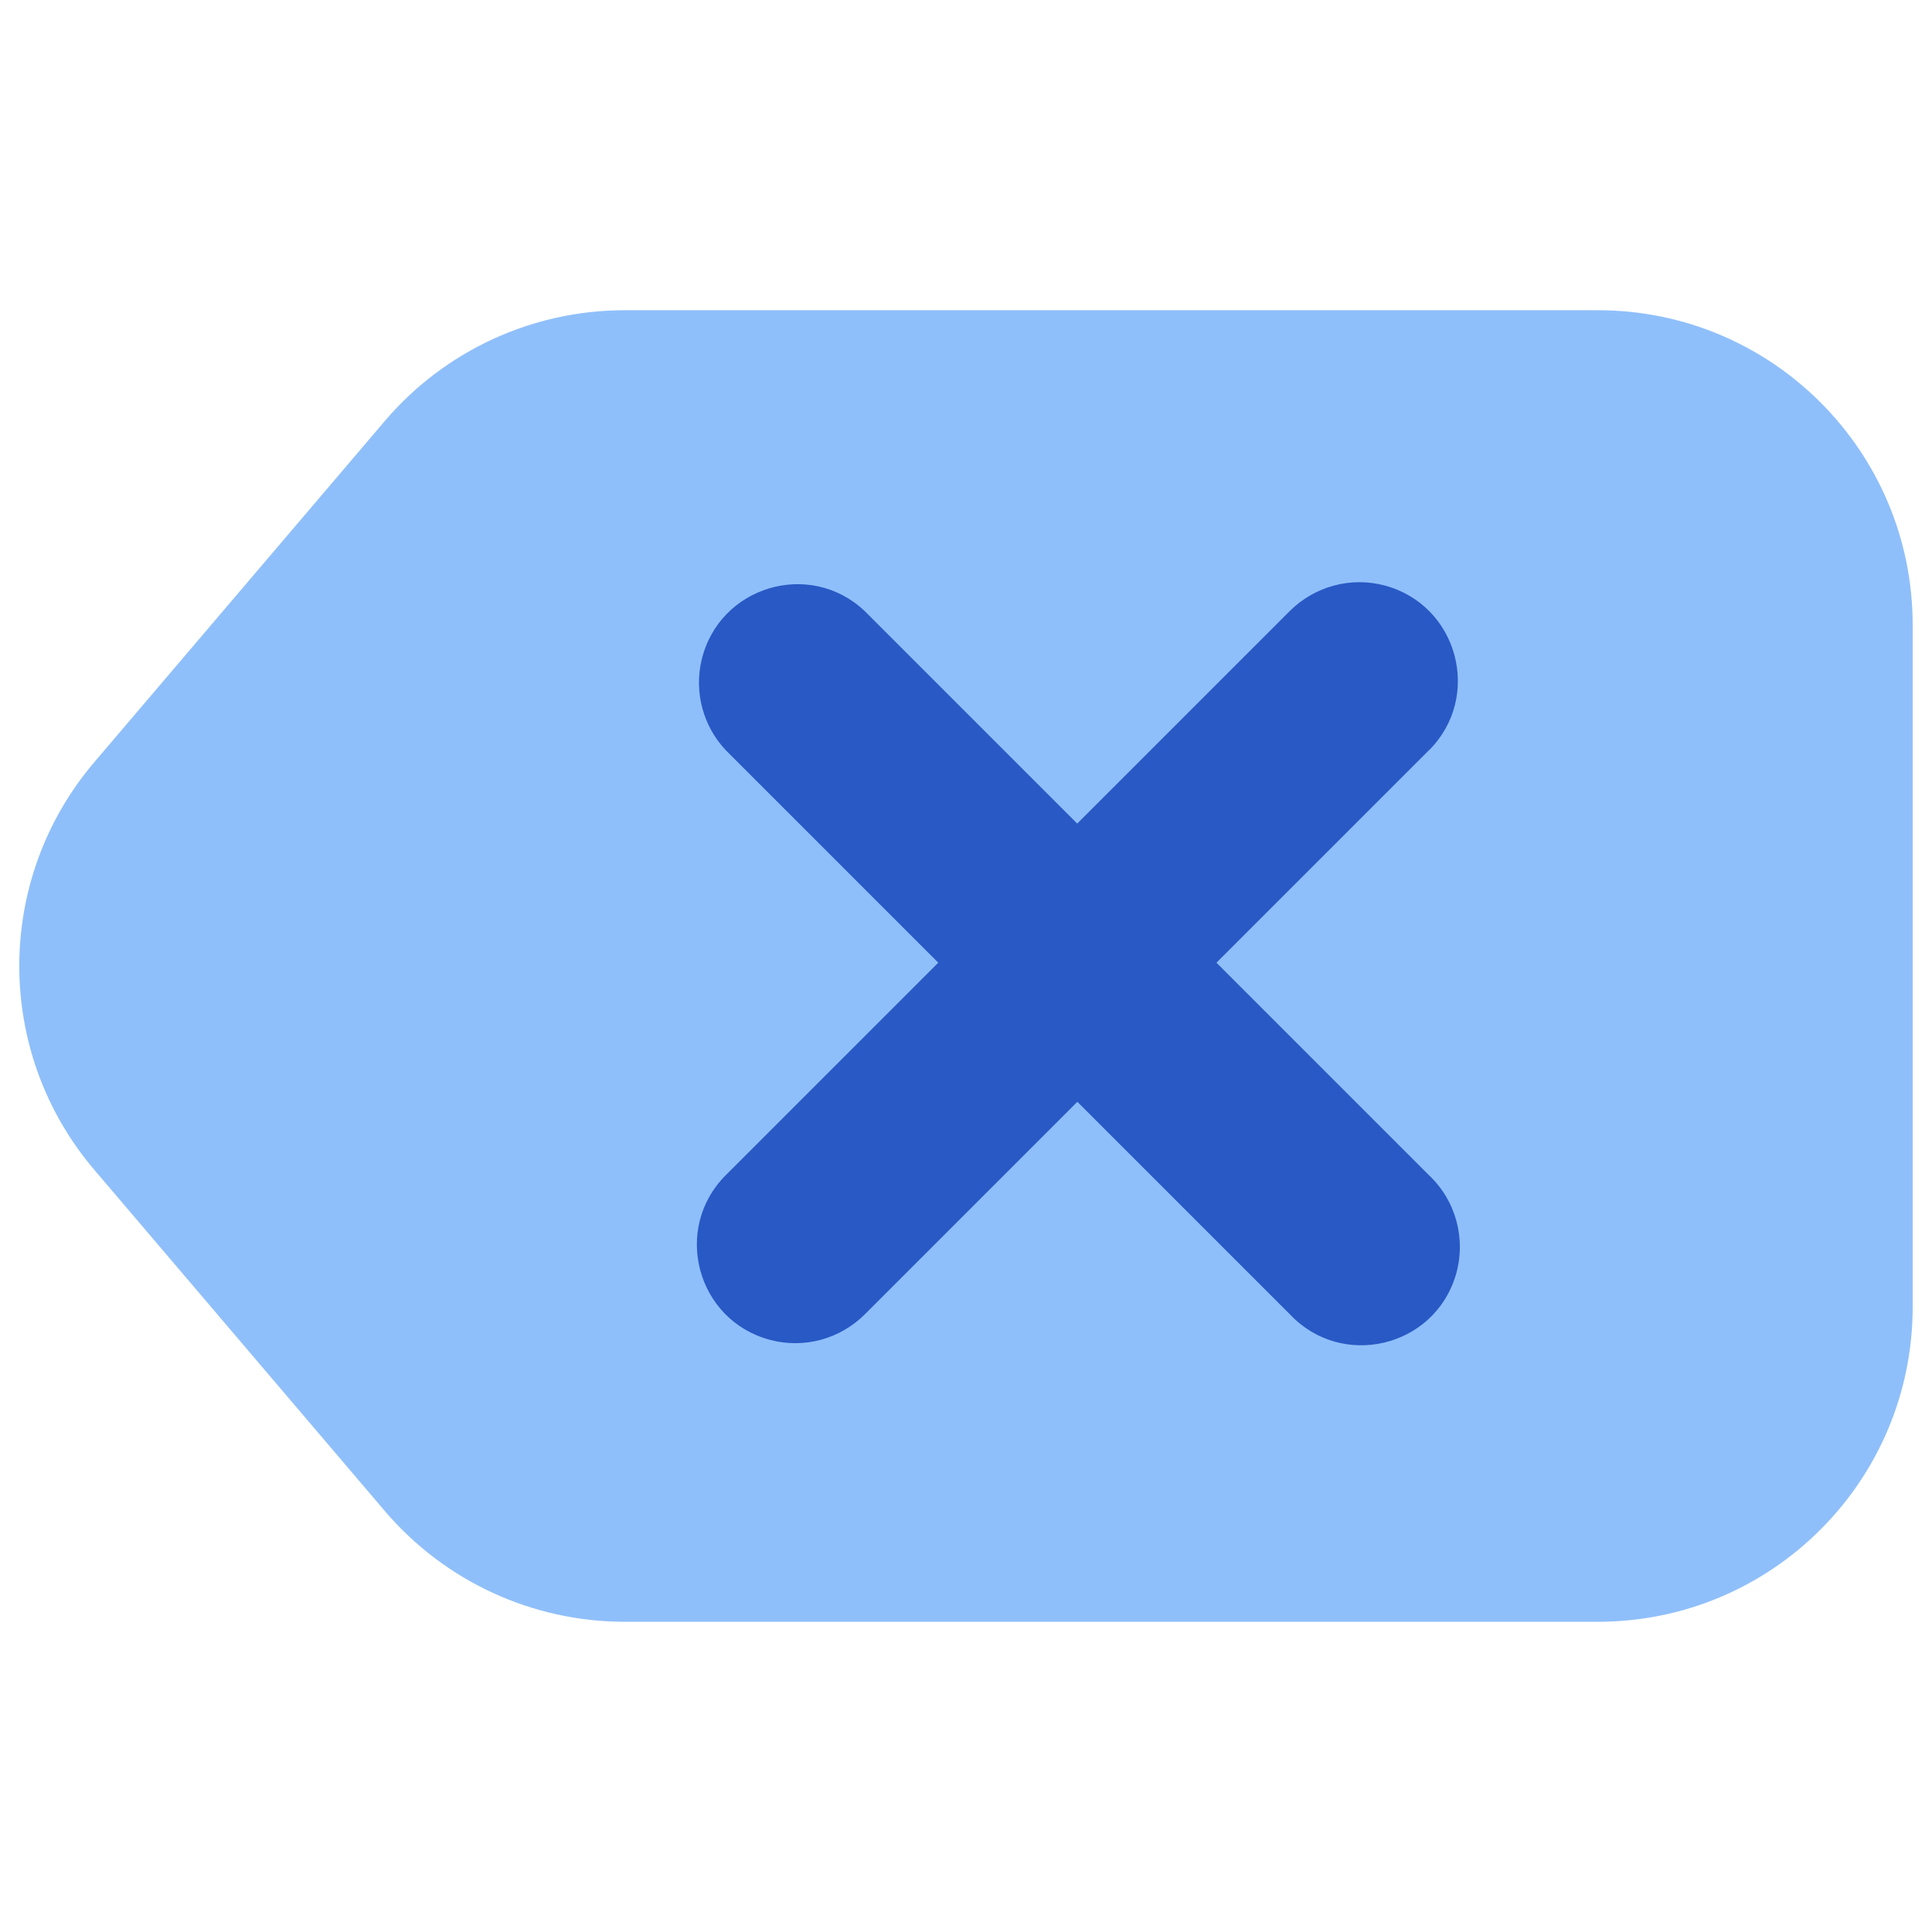
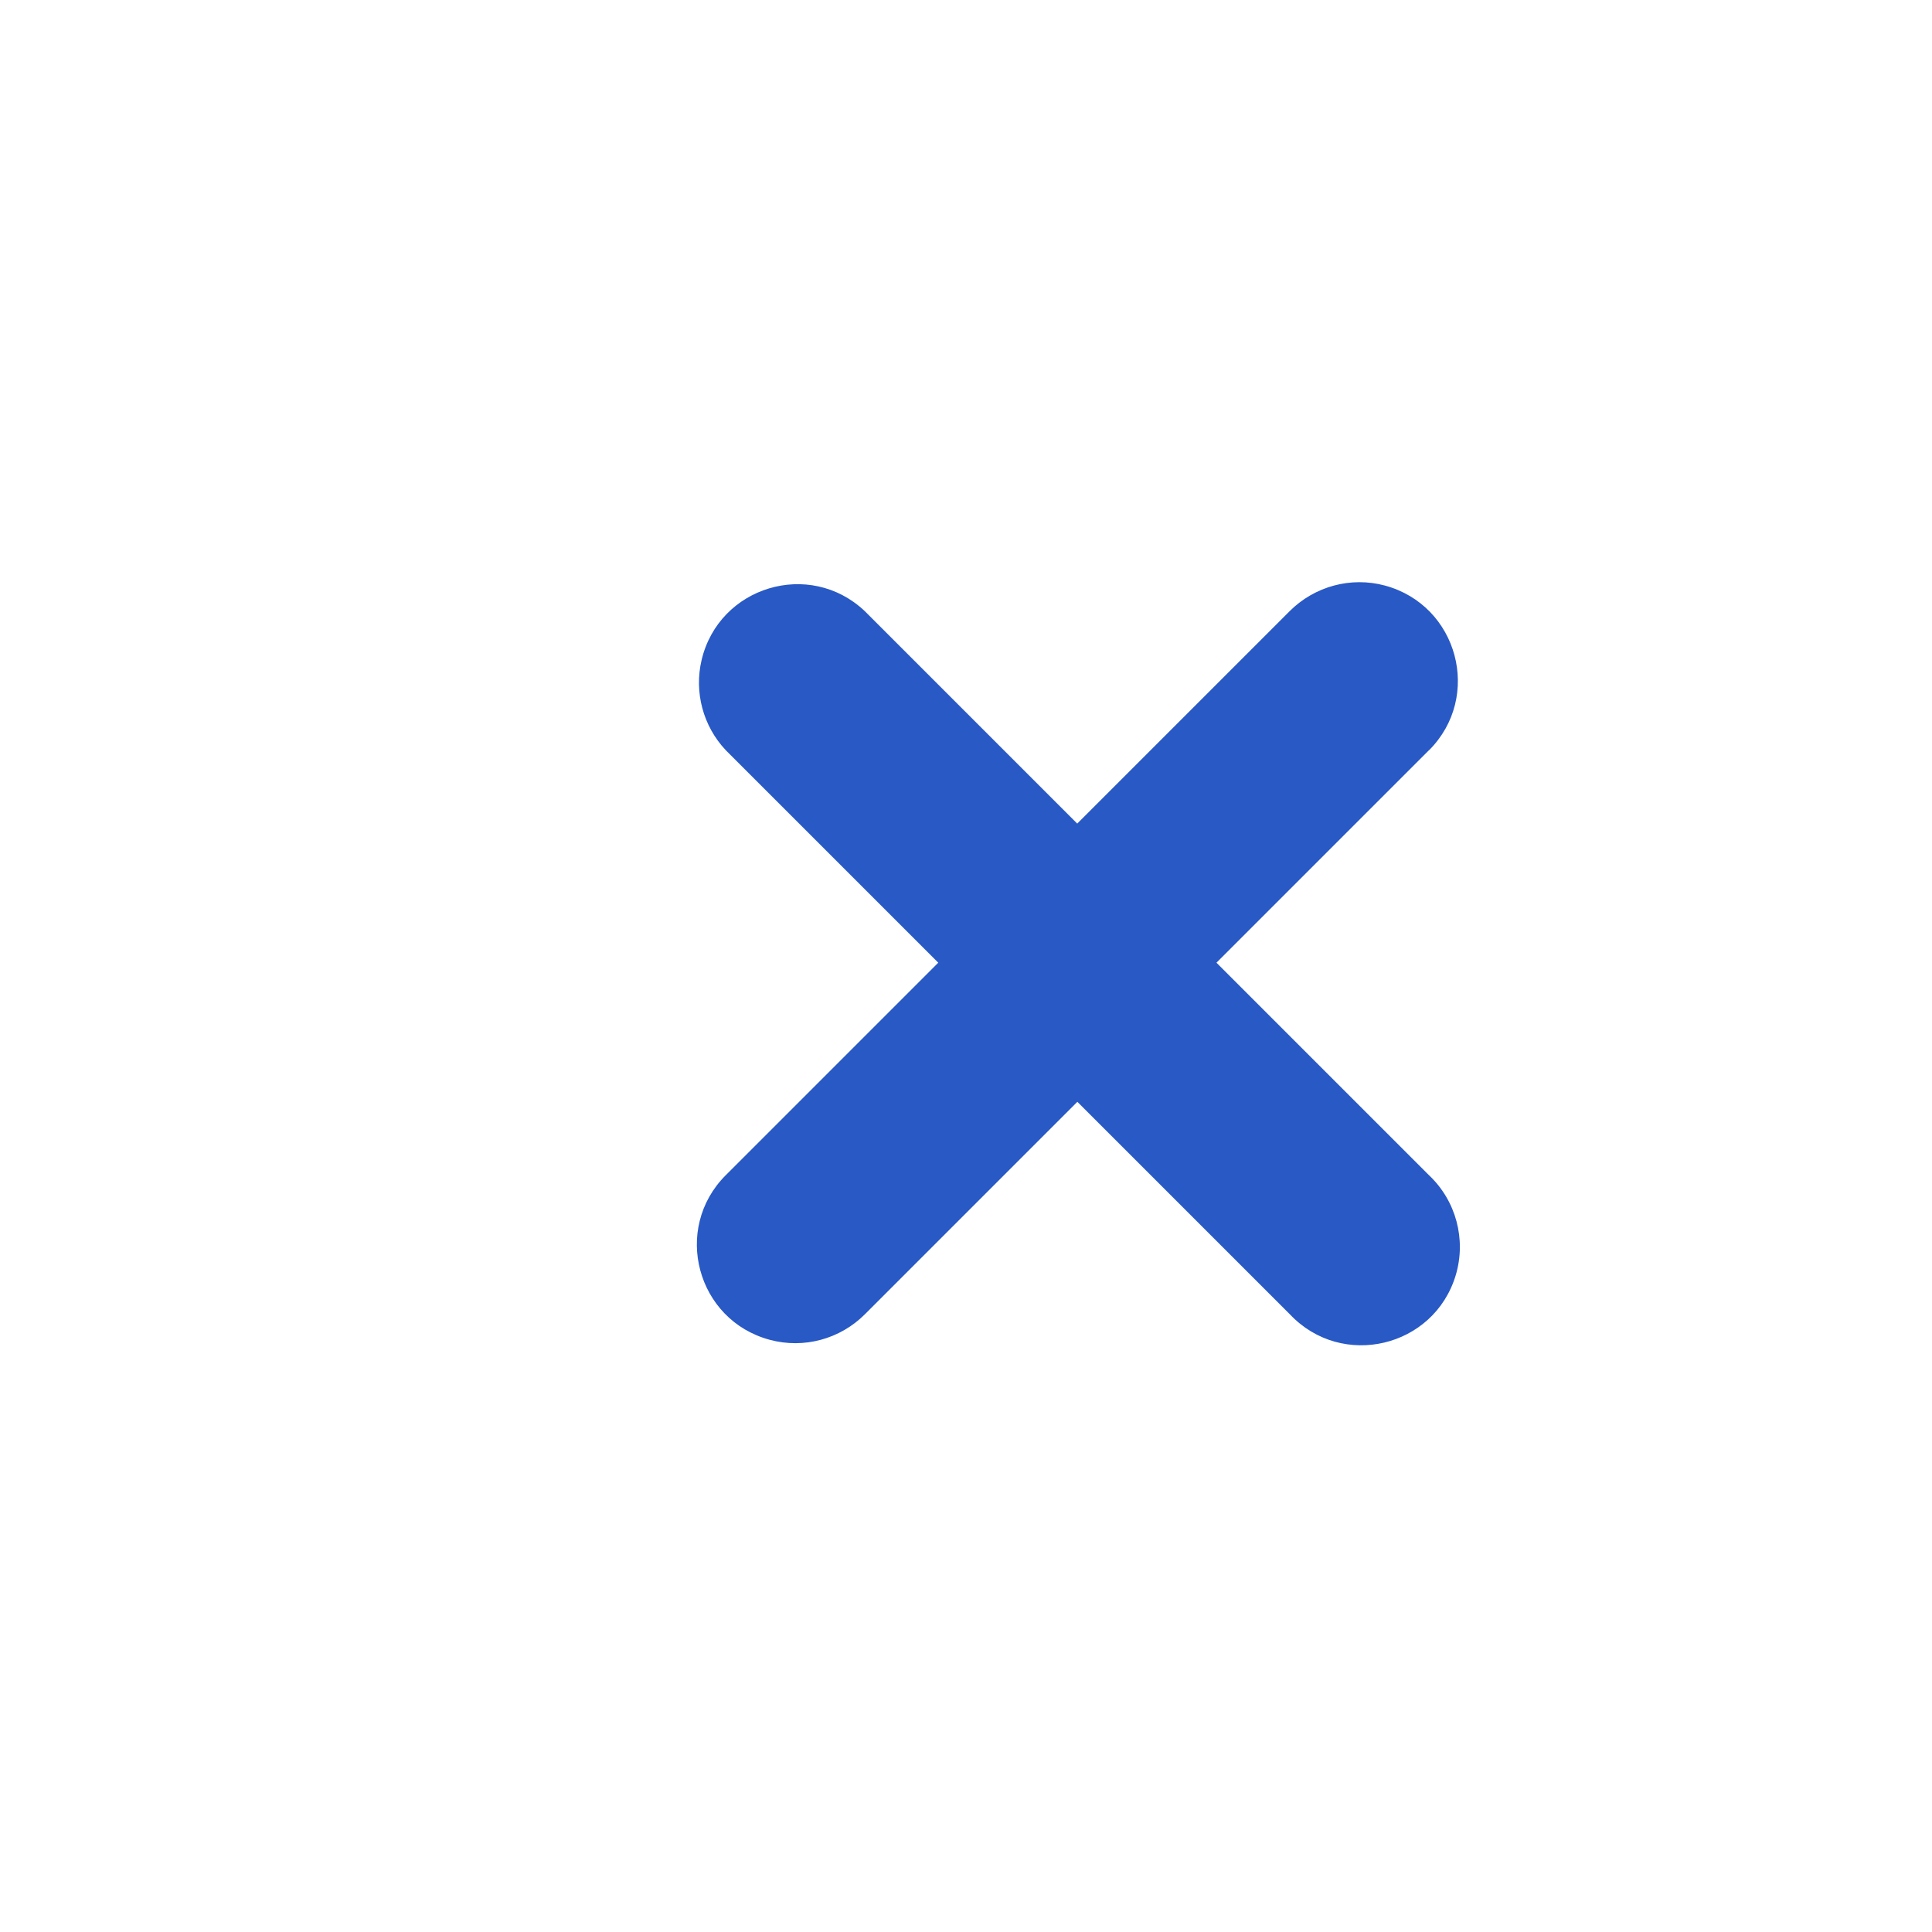
<svg xmlns="http://www.w3.org/2000/svg" fill="none" viewBox="0 0 14 14" id="Delete-Keyboard--Streamline-Core">
  <desc>Delete Keyboard Streamline Icon: https://streamlinehq.com</desc>
  <g id="delete-keyboard">
-     <path id="rectangle 628" fill="#8fbffa" d="M2.789 10.95C3.223 11.459 3.858 11.752 4.527 11.752H11.579C12.839 11.752 13.86 10.731 13.86 9.471V4.529C13.86 3.269 12.839 2.248 11.579 2.248H4.527C3.858 2.248 3.223 2.541 2.789 3.05L0.685 5.521C-0.042 6.373 -0.042 7.627 0.685 8.479L2.789 10.95Z" stroke-width="1" />
    <path id="Union" fill="#2859c5" fill-rule="evenodd" d="M10.355 5.437C10.743 5.049 10.566 4.386 10.035 4.243C9.789 4.177 9.527 4.248 9.346 4.428L7.806 5.968L6.266 4.428C5.867 4.051 5.21 4.249 5.084 4.783C5.029 5.016 5.095 5.262 5.259 5.436L6.799 6.976L5.259 8.516C4.871 8.904 5.048 9.567 5.579 9.709C5.825 9.775 6.087 9.704 6.267 9.524L7.807 7.984L9.347 9.524C9.724 9.924 10.392 9.765 10.549 9.24C10.626 8.981 10.551 8.701 10.355 8.516L8.815 6.976L10.355 5.436Z" clip-rule="evenodd" stroke-width="1" />
  </g>
</svg>